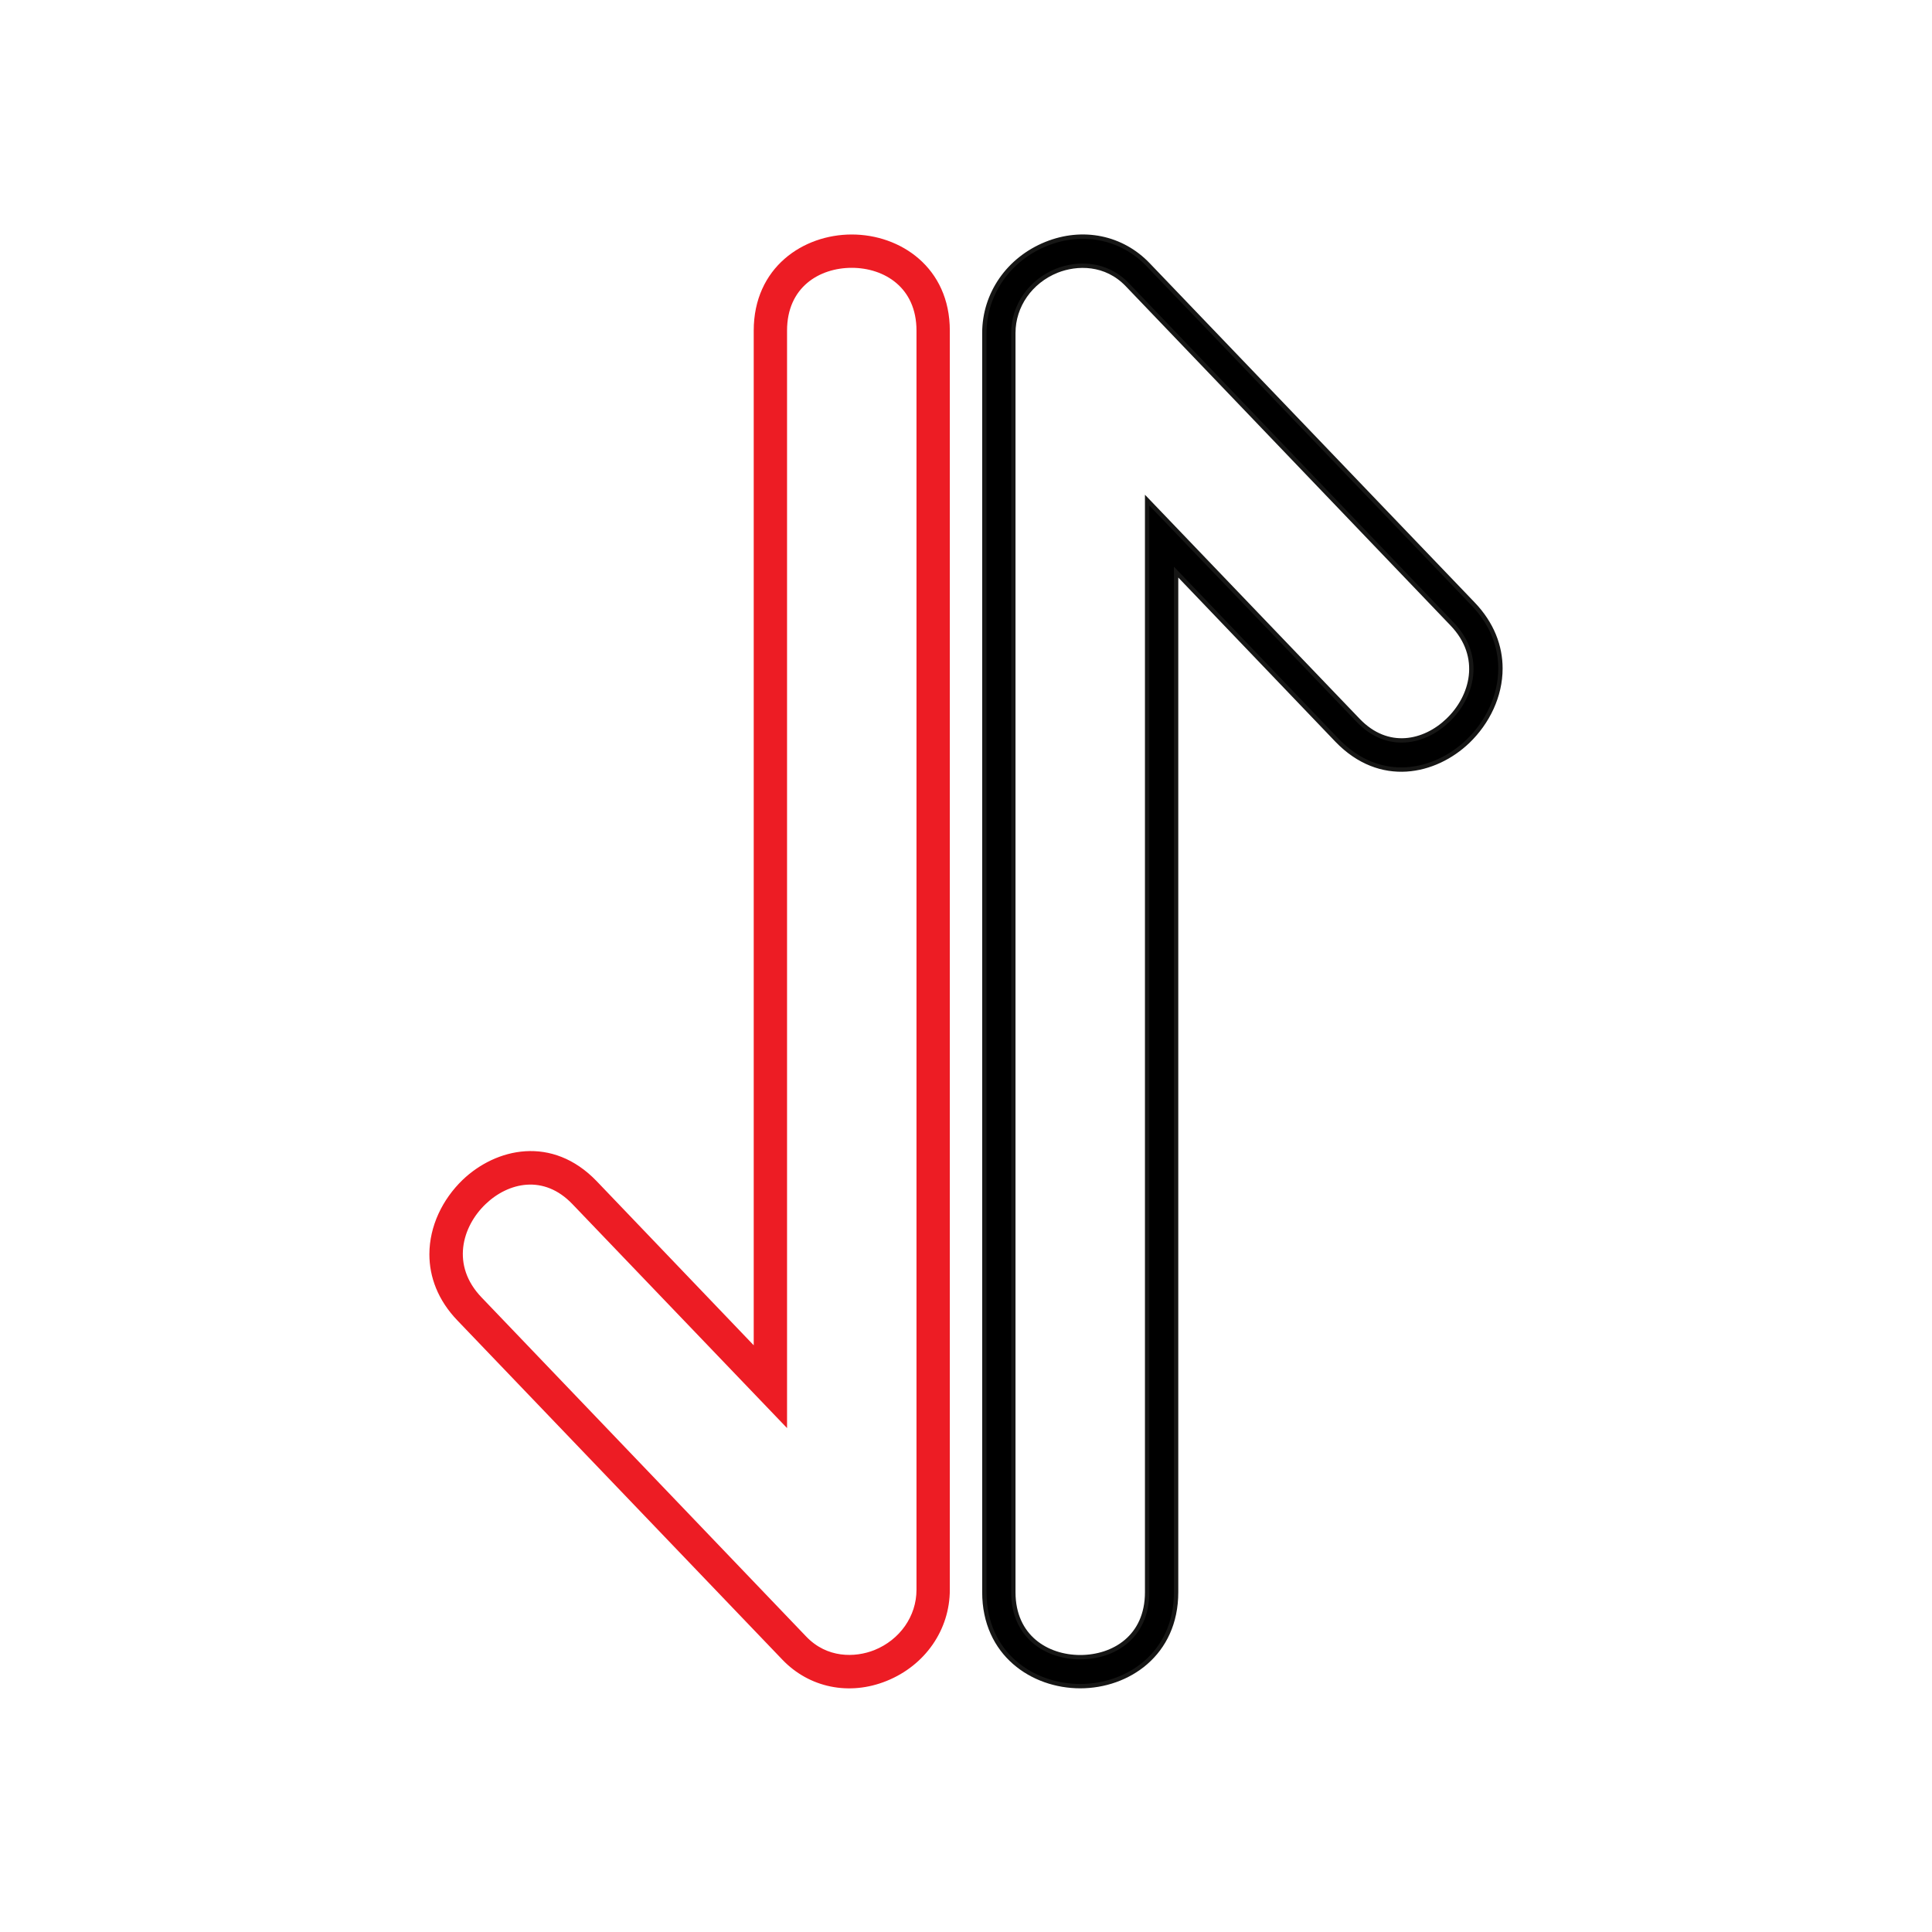
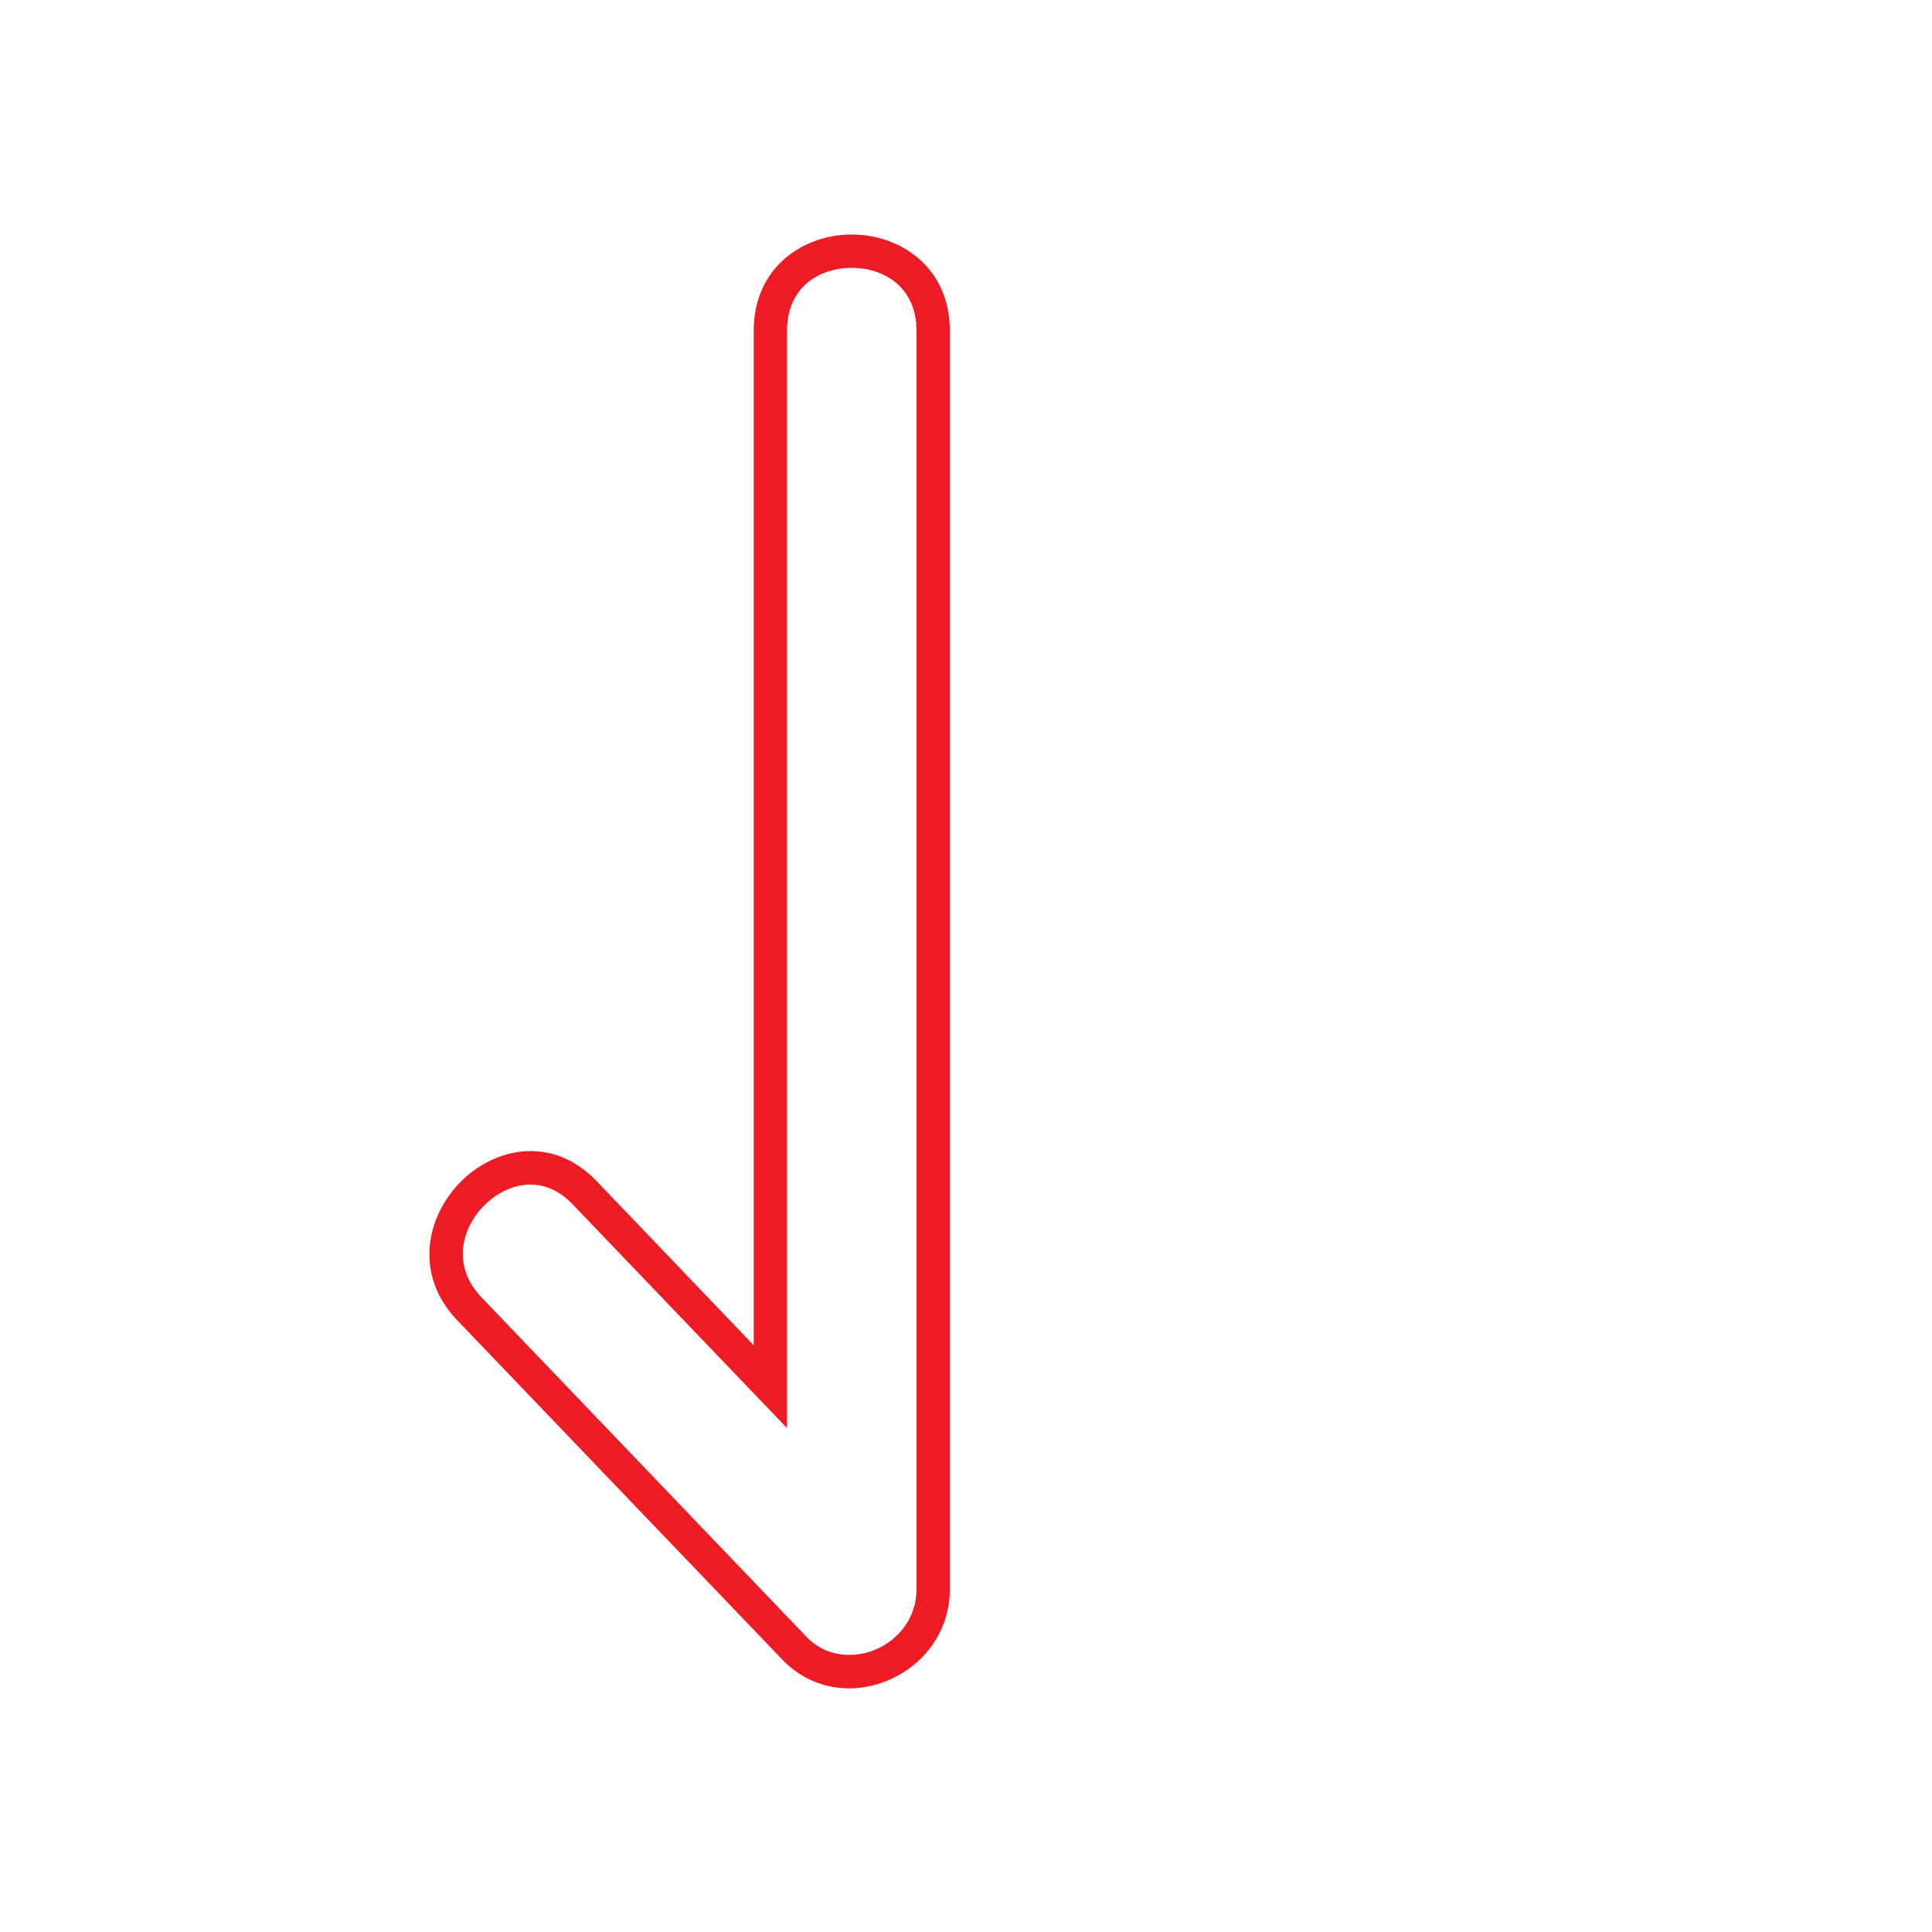
<svg xmlns="http://www.w3.org/2000/svg" id="Layer_1" data-name="Layer 1" viewBox="0 0 80 80">
  <defs>
    <style>
      .cls-1 {
        stroke: #161615;
      }

      .cls-1, .cls-2 {
        stroke-miterlimit: 10;
        stroke-width: .18px;
      }

      .cls-2 {
        fill: #ed1c24;
        stroke: #ed1c24;
      }
    </style>
  </defs>
  <path class="cls-2" d="M35.27,9.8c-1.97,0-3.97,1.33-3.97,3.89v42.24l-6.66-6.96c-1.8-1.87-4.07-1.34-5.42-.05-.82.79-1.35,1.88-1.35,3.02,0,.91.34,1.85,1.14,2.68l13.45,14.04c1.09,1.14,2.71,1.47,4.22.86,1.56-.63,2.56-2.07,2.56-3.69V13.69c0-2.56-2-3.89-3.97-3.89ZM38.04,65.83c0,1.13-.71,2.14-1.8,2.58-.83.33-2.03.35-2.92-.58l-13.44-14.04c-1.32-1.37-.84-3.04.17-4,.96-.92,2.49-1.28,3.72.01l8.73,9.11V13.69c0-1.86,1.39-2.69,2.77-2.69s2.77.84,2.77,2.69v52.14Z" />
-   <path class="cls-1" d="M44.73,69.82c1.97,0,3.97-1.33,3.97-3.89V23.69l6.66,6.96c1.8,1.87,4.07,1.34,5.42.05.82-.79,1.35-1.88,1.35-3.02,0-.91-.34-1.85-1.14-2.68l-13.45-14.04c-1.09-1.14-2.71-1.47-4.22-.86-1.56.63-2.56,2.07-2.56,3.69v52.14c0,2.56,2,3.89,3.97,3.89ZM41.96,13.79c0-1.13.71-2.14,1.8-2.58.83-.33,2.03-.35,2.92.58l13.44,14.04c1.32,1.37.84,3.04-.17,4-.96.92-2.49,1.28-3.72-.01l-8.73-9.11v45.22c0,1.86-1.39,2.69-2.77,2.69s-2.77-.84-2.77-2.69V13.79Z" />
</svg>